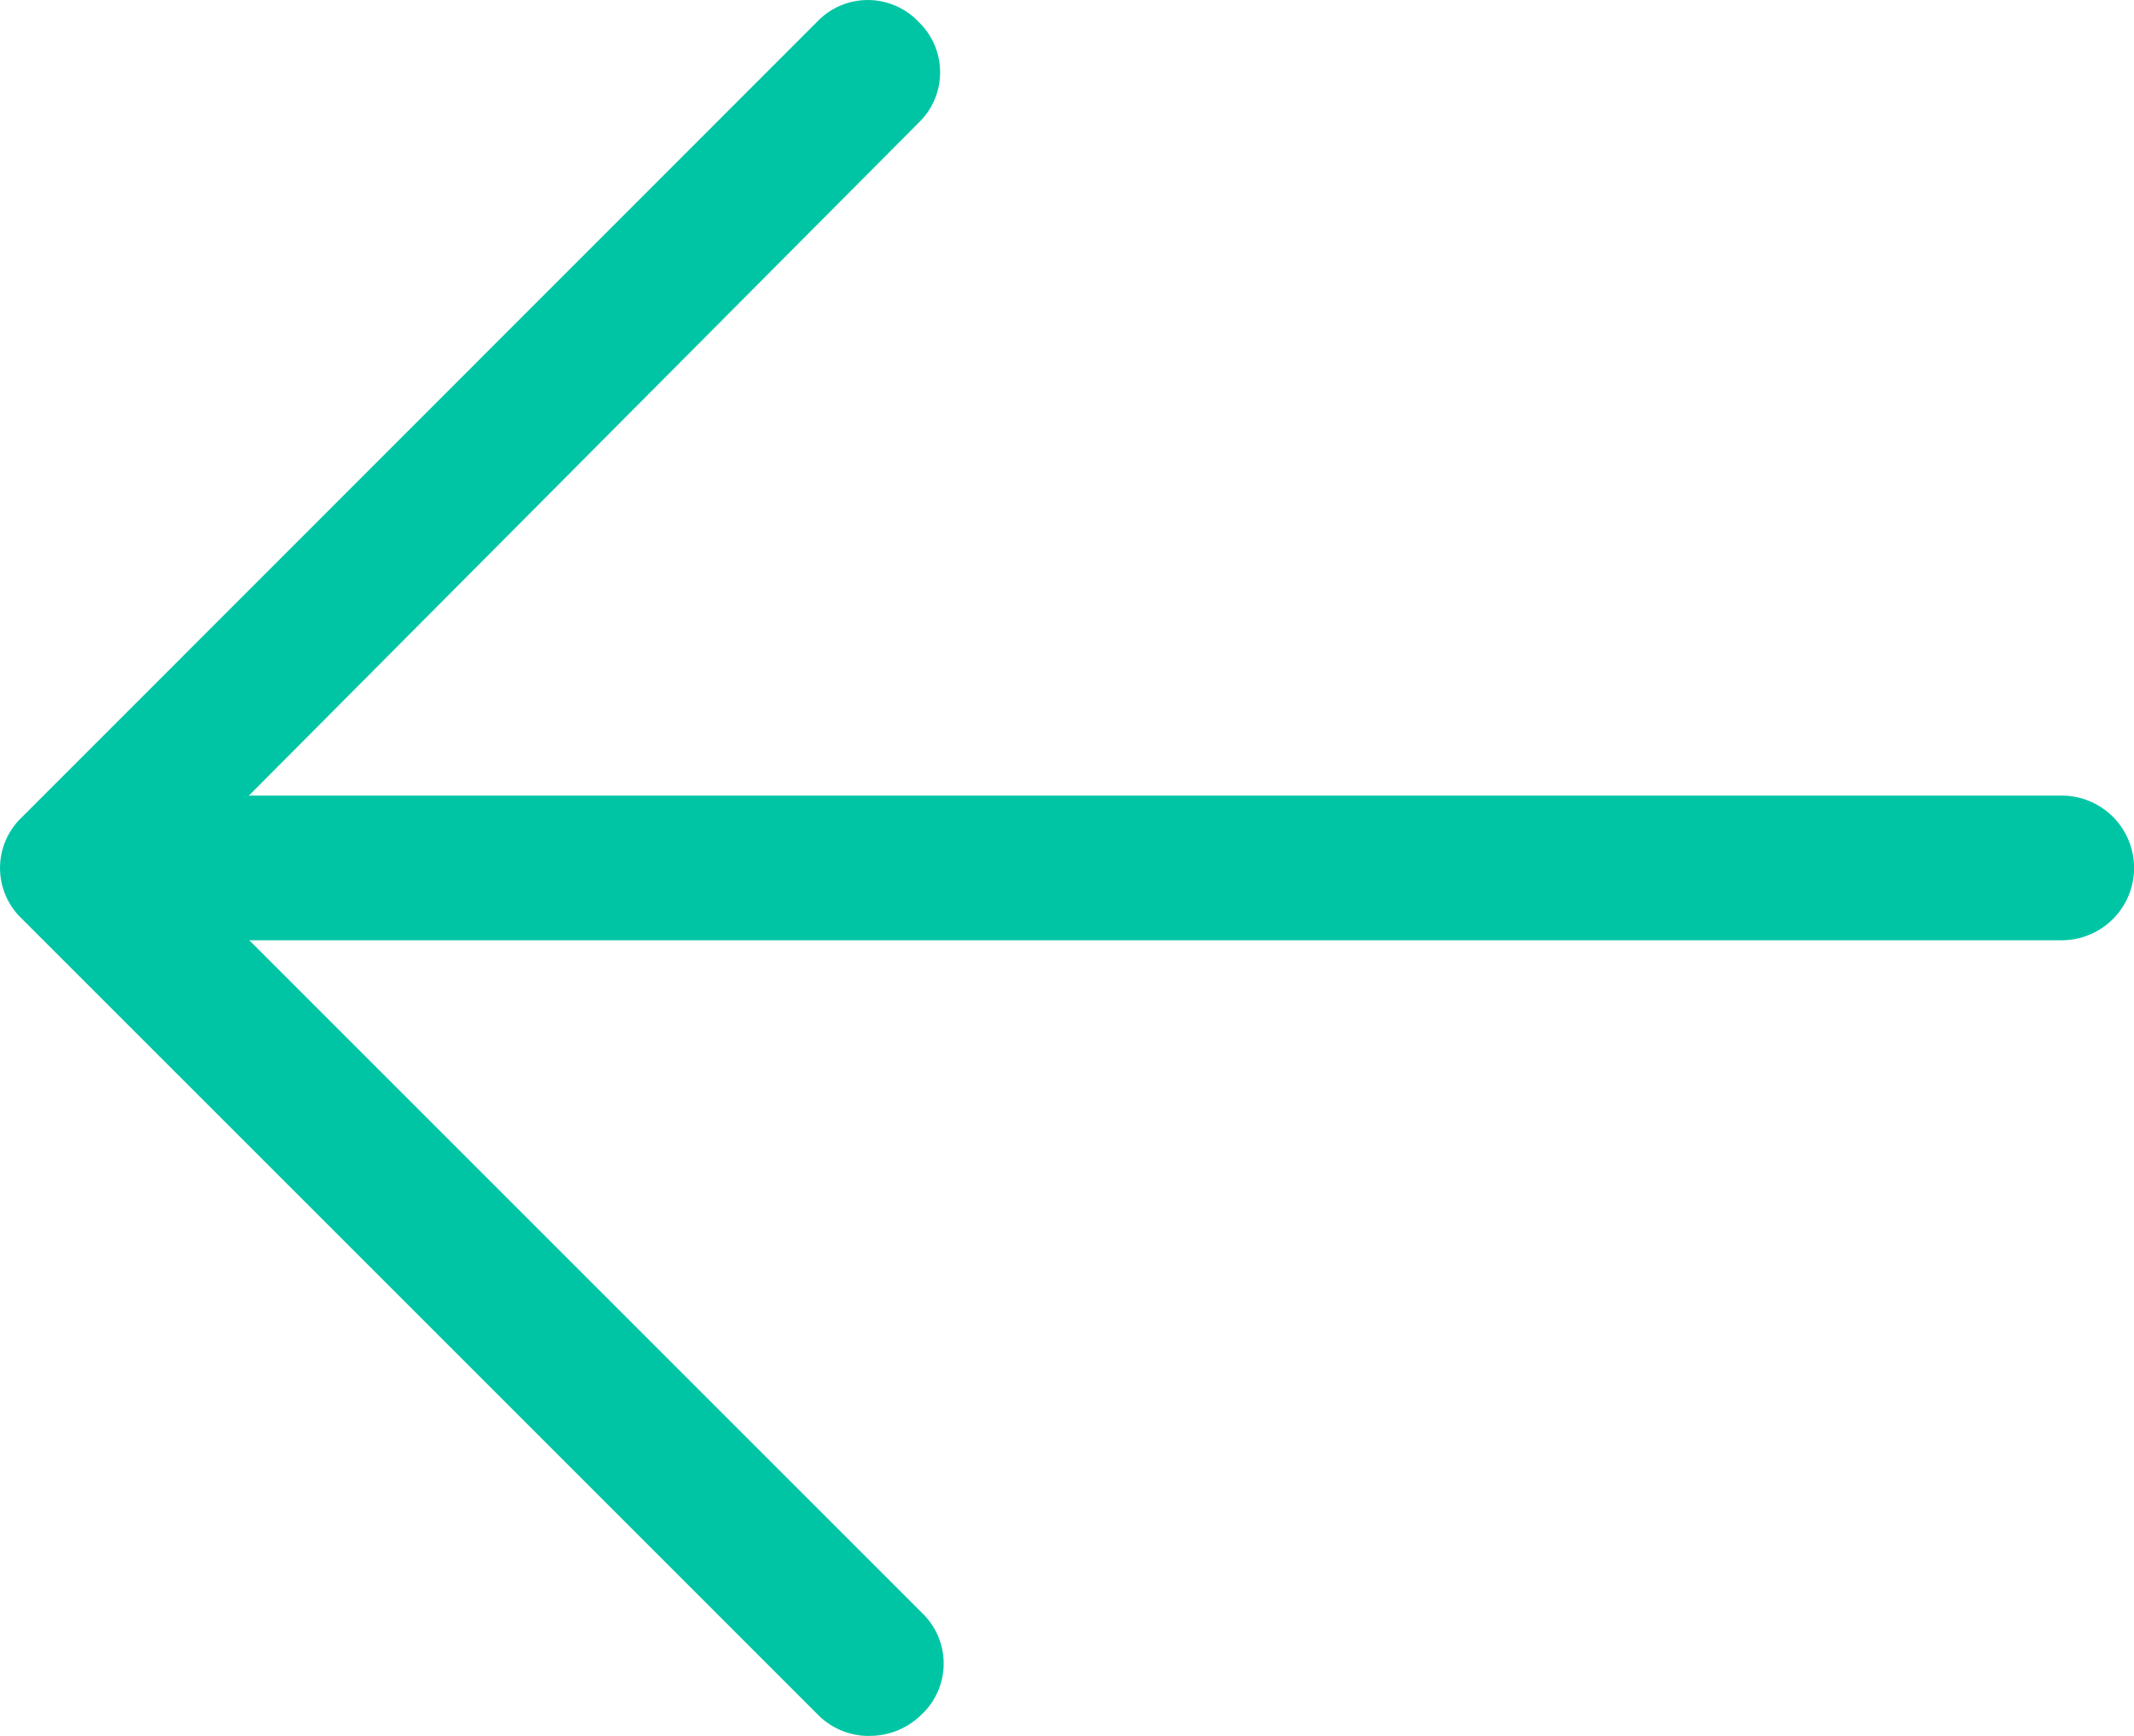
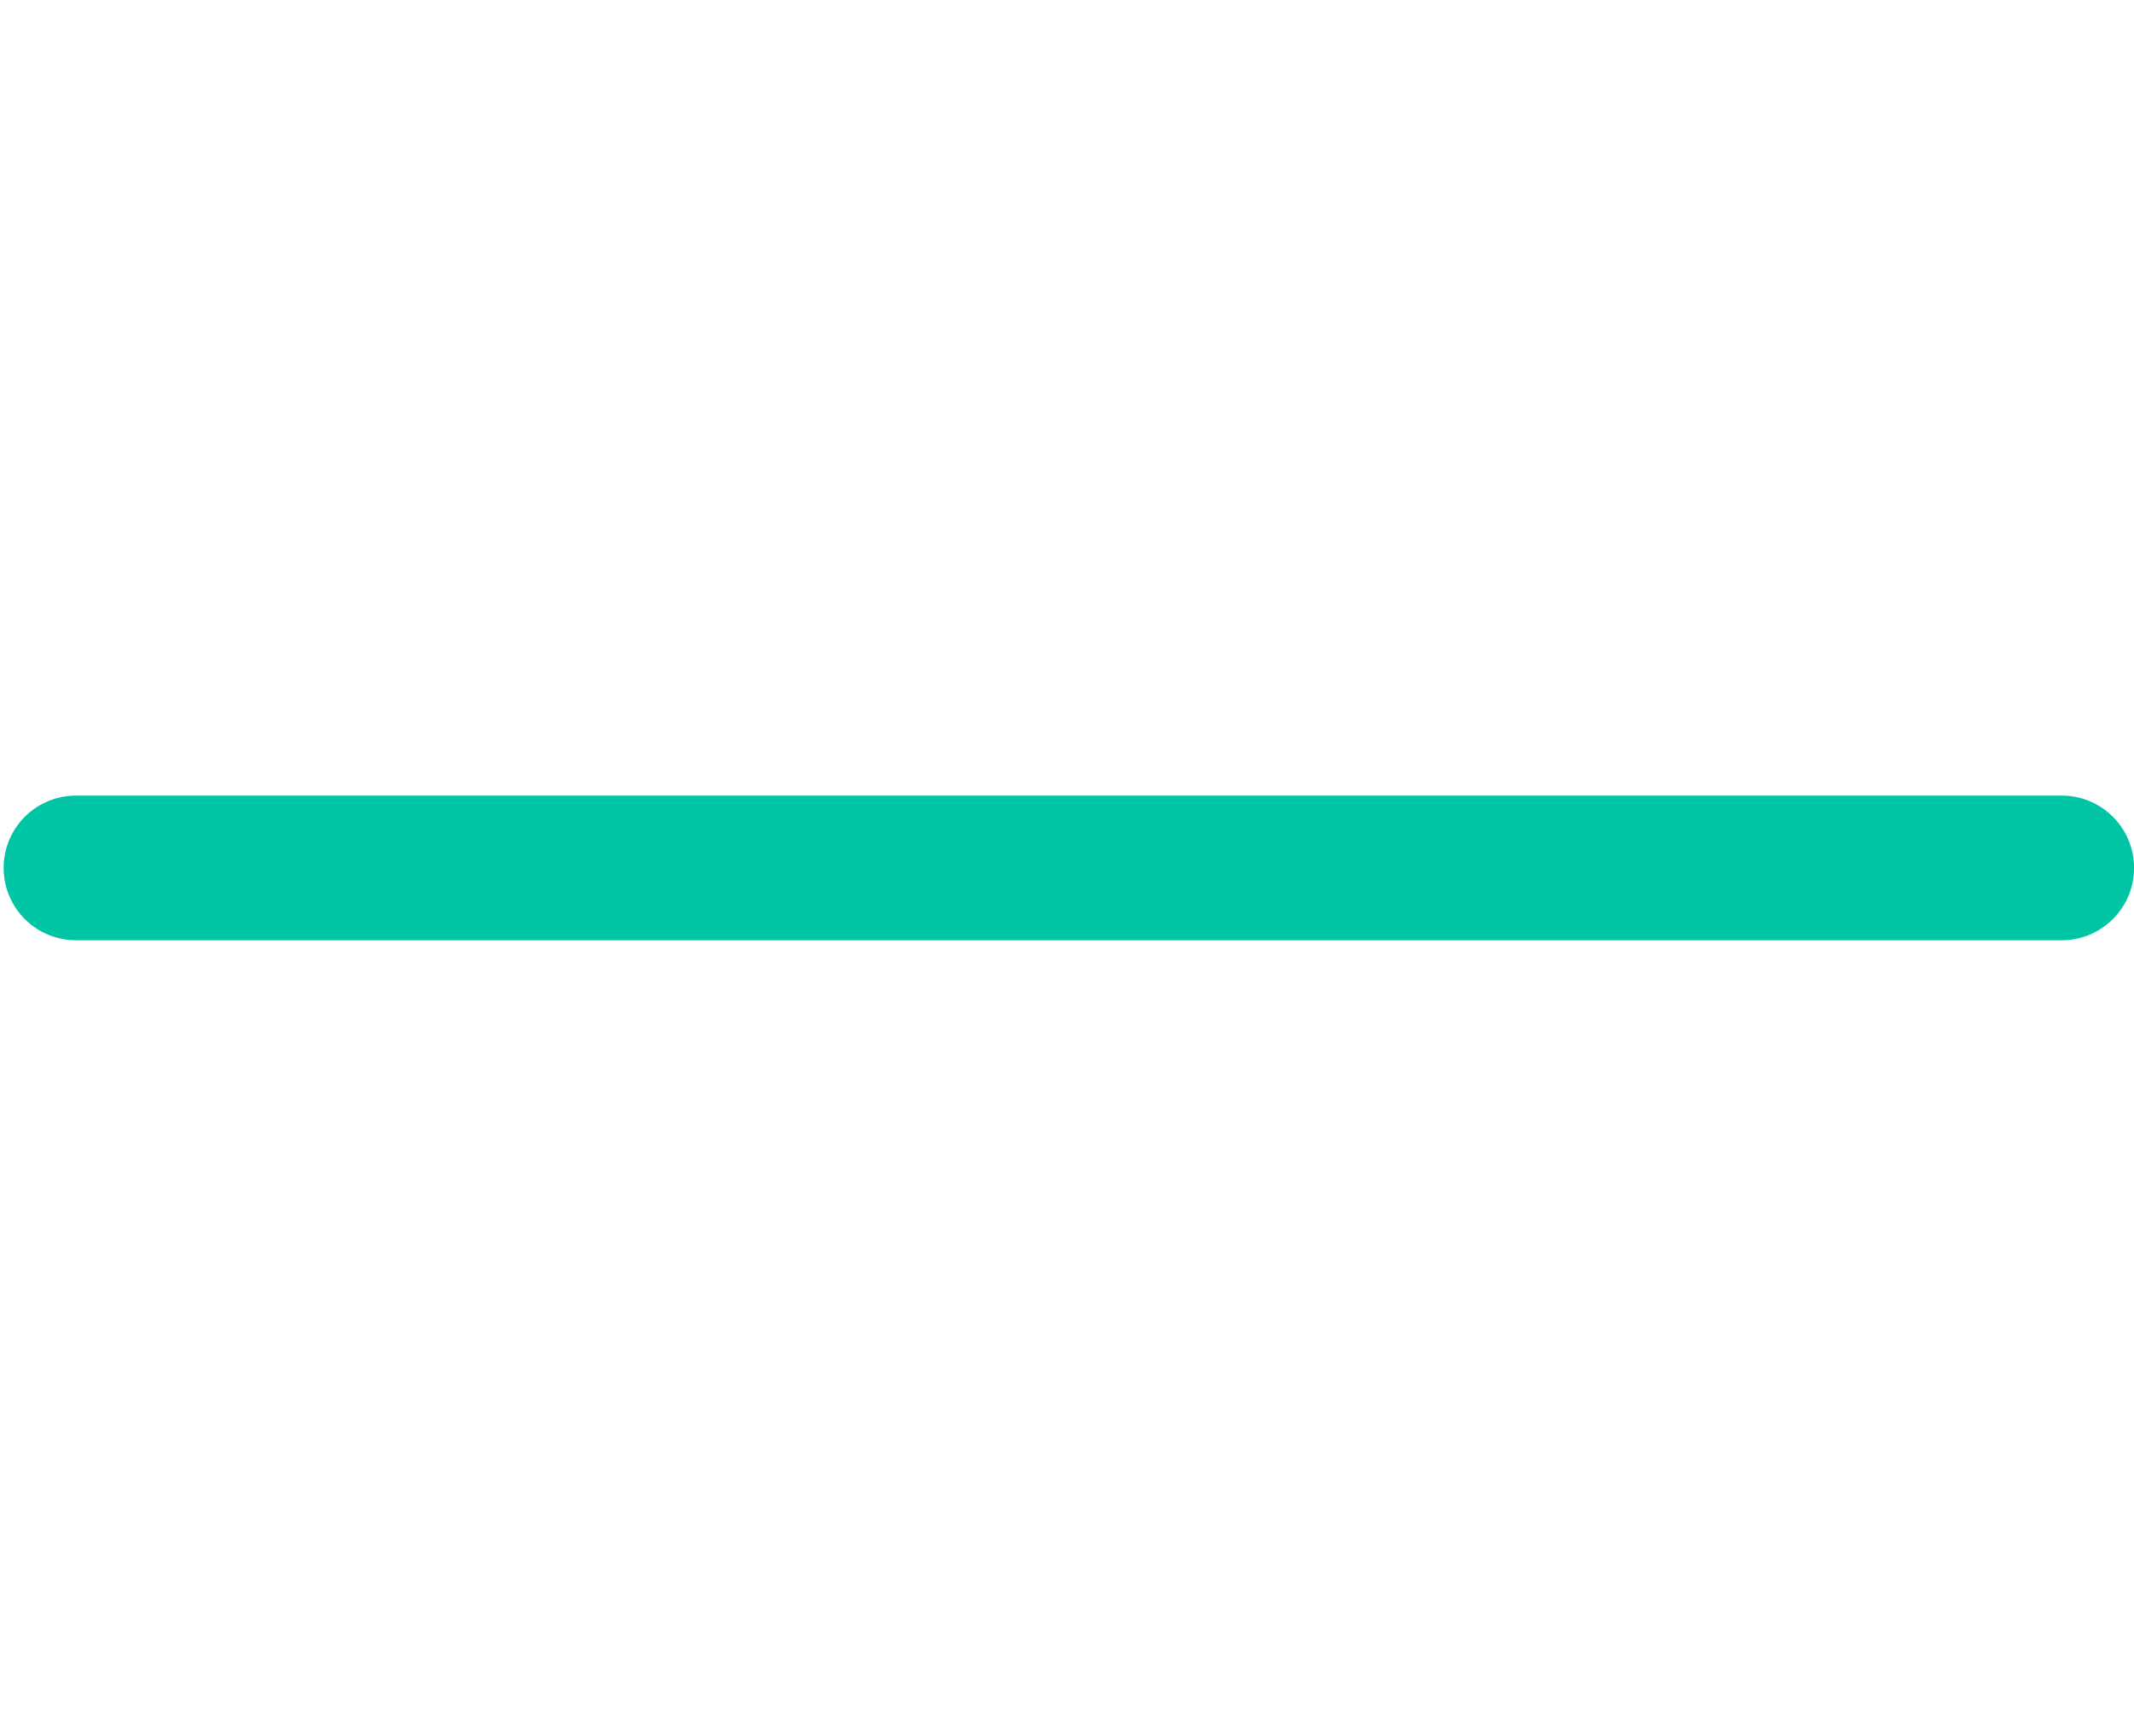
<svg xmlns="http://www.w3.org/2000/svg" width="28.203" height="22.945" viewBox="0 0 28.203 22.945">
  <g id="Group_162660" data-name="Group 162660" transform="translate(100 25) rotate(180)">
    <g id="Big_Arrow" data-name="Big Arrow" transform="translate(71.797 2.055)">
      <g id="Group_4947" data-name="Group 4947" transform="translate(28.203 22.945) rotate(180)">
        <g id="Group_4943" data-name="Group 4943" transform="translate(0.048 10.516)">
          <g id="Group_4942" data-name="Group 4942">
            <g id="Group_4941" data-name="Group 4941">
              <path id="Path_3049" data-name="Path 3049" d="M27.2,1.912H.956A.956.956,0,0,1,.956,0H27.2a.956.956,0,0,1,0,1.912Z" fill="#00c5a4" />
            </g>
          </g>
        </g>
        <g id="Group_4946" data-name="Group 4946">
          <g id="Group_4945" data-name="Group 4945">
            <g id="Group_4944" data-name="Group 4944">
-               <path id="Path_3050" data-name="Path 3050" d="M11.472,22.945a.944.944,0,0,1-.669-.287L.287,12.142a.924.924,0,0,1,0-1.338L10.8.287a.924.924,0,0,1,1.338,0,.924.924,0,0,1,0,1.338l-9.8,9.847,9.847,9.847a.924.924,0,0,1,0,1.338.973.973,0,0,1-.717.287Z" fill="#00c5a4" />
-             </g>
+               </g>
          </g>
        </g>
      </g>
    </g>
  </g>
</svg>